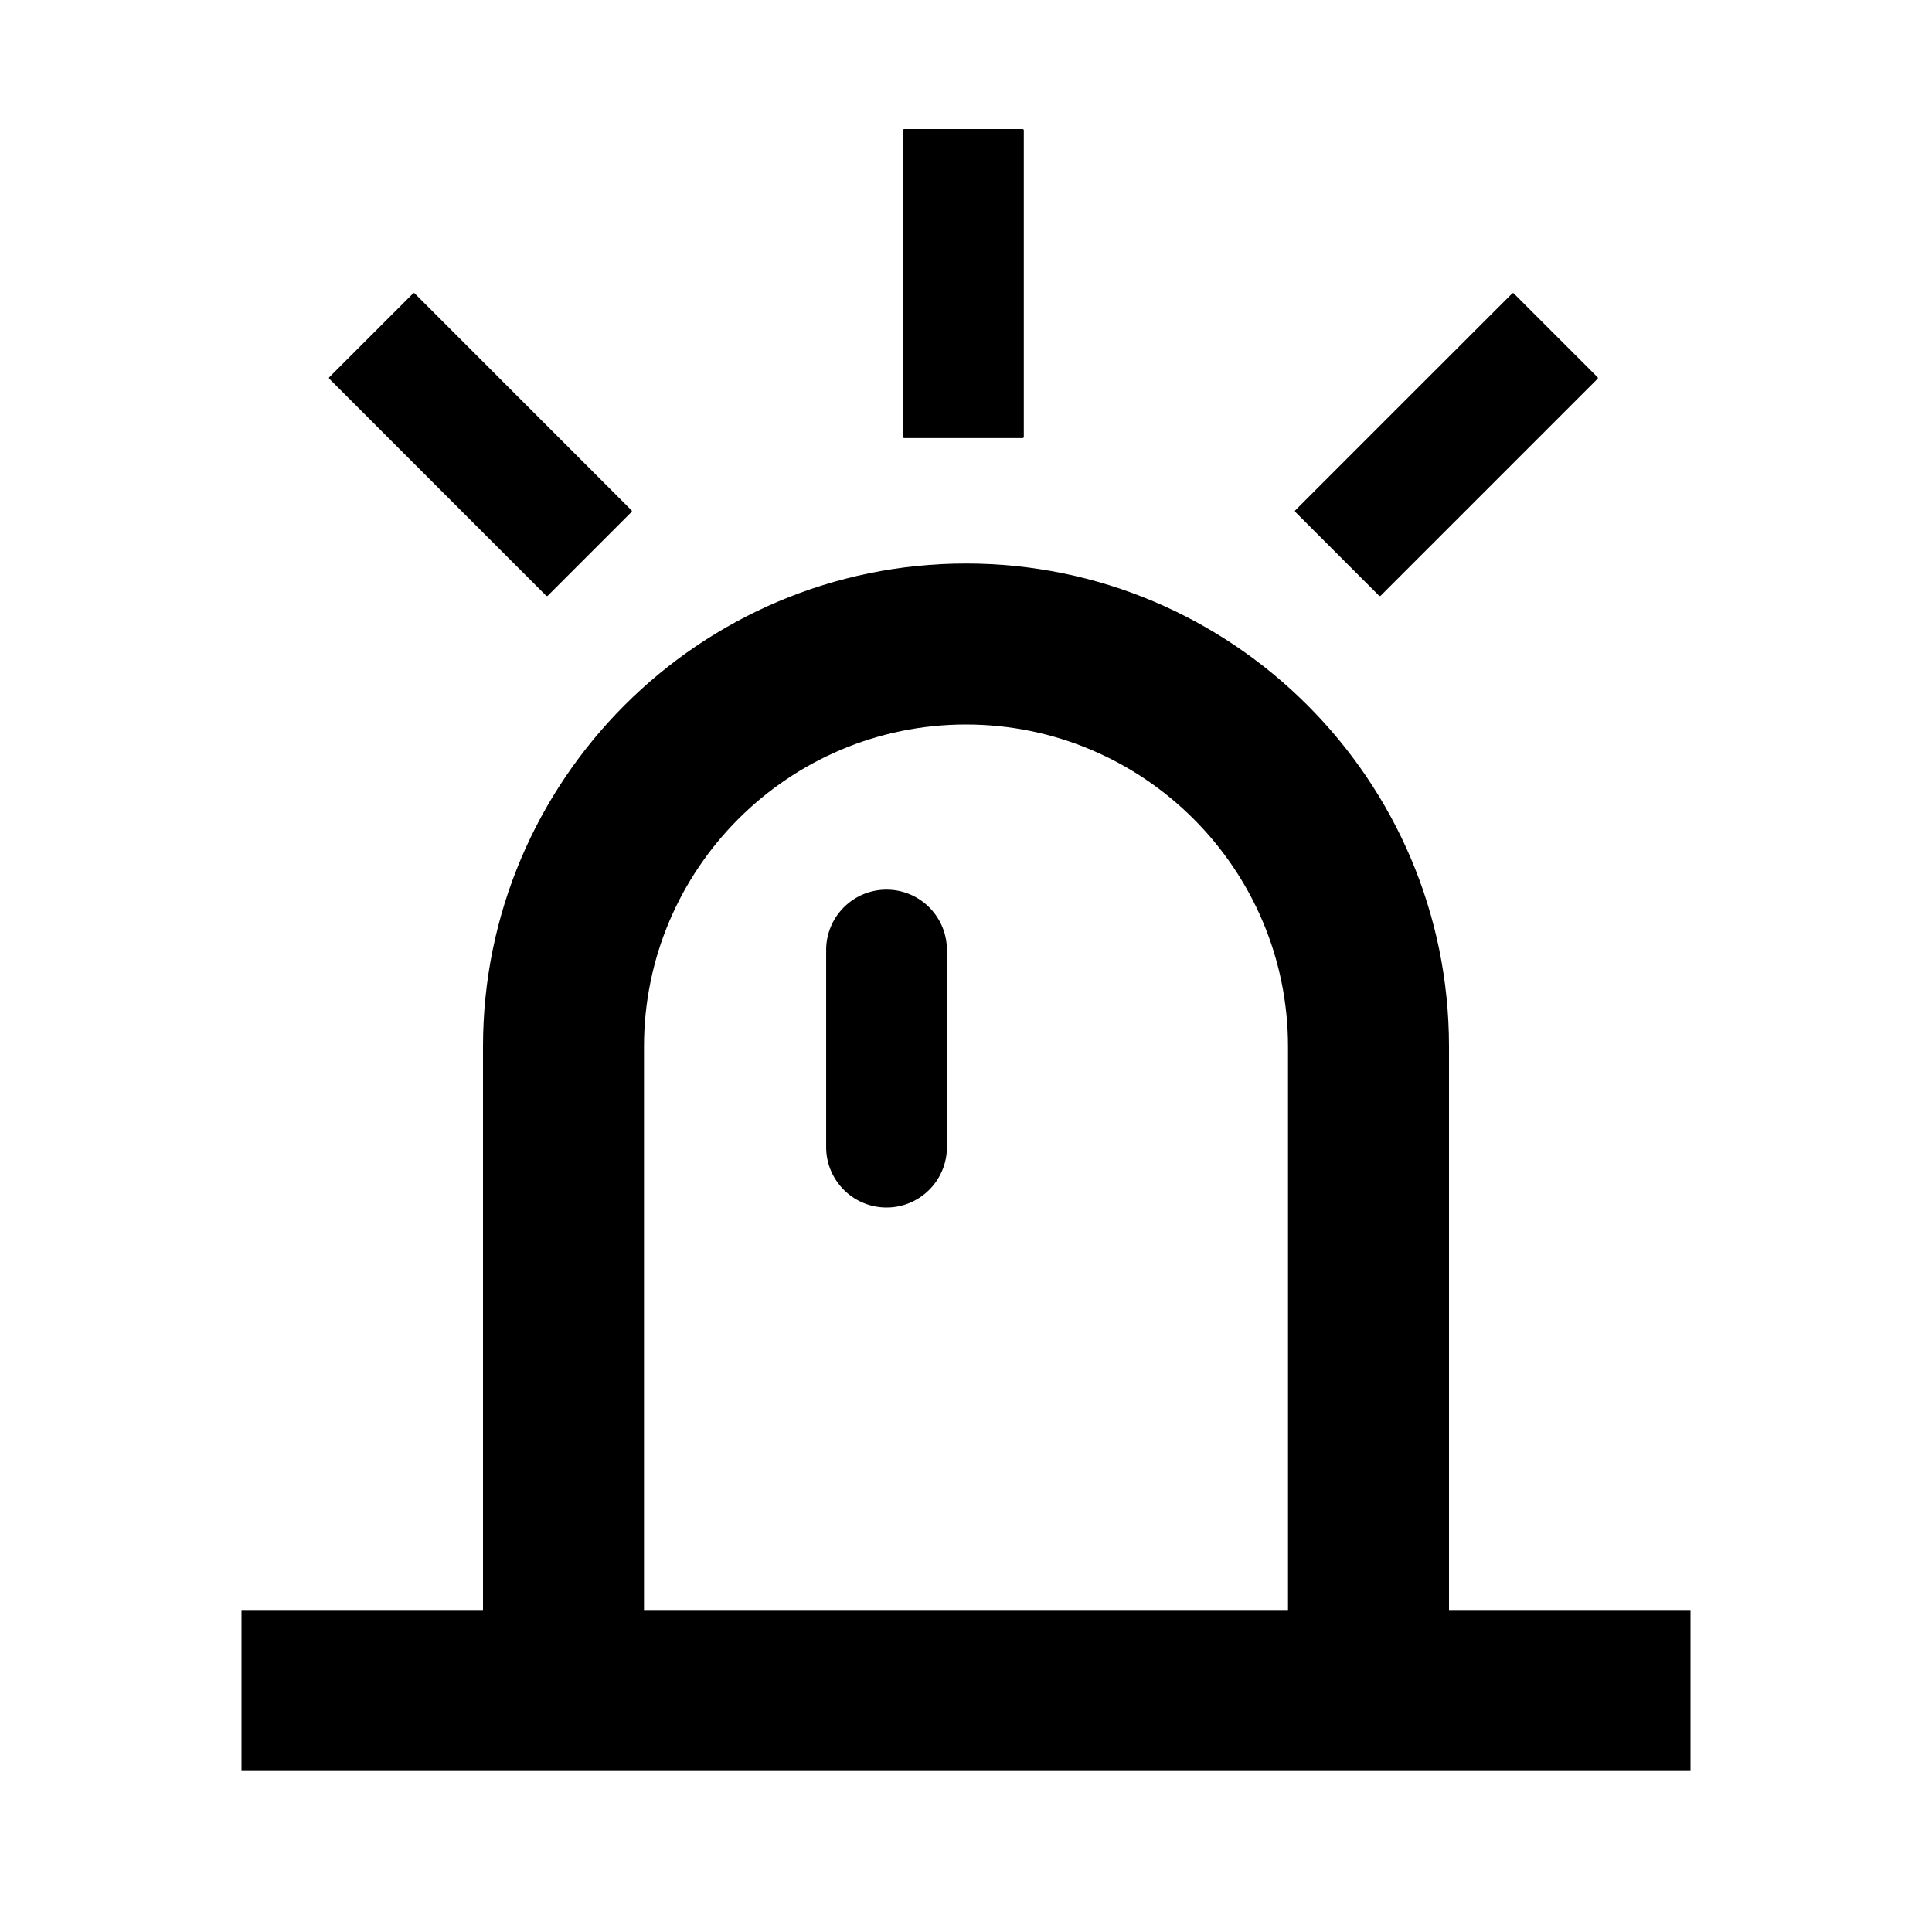
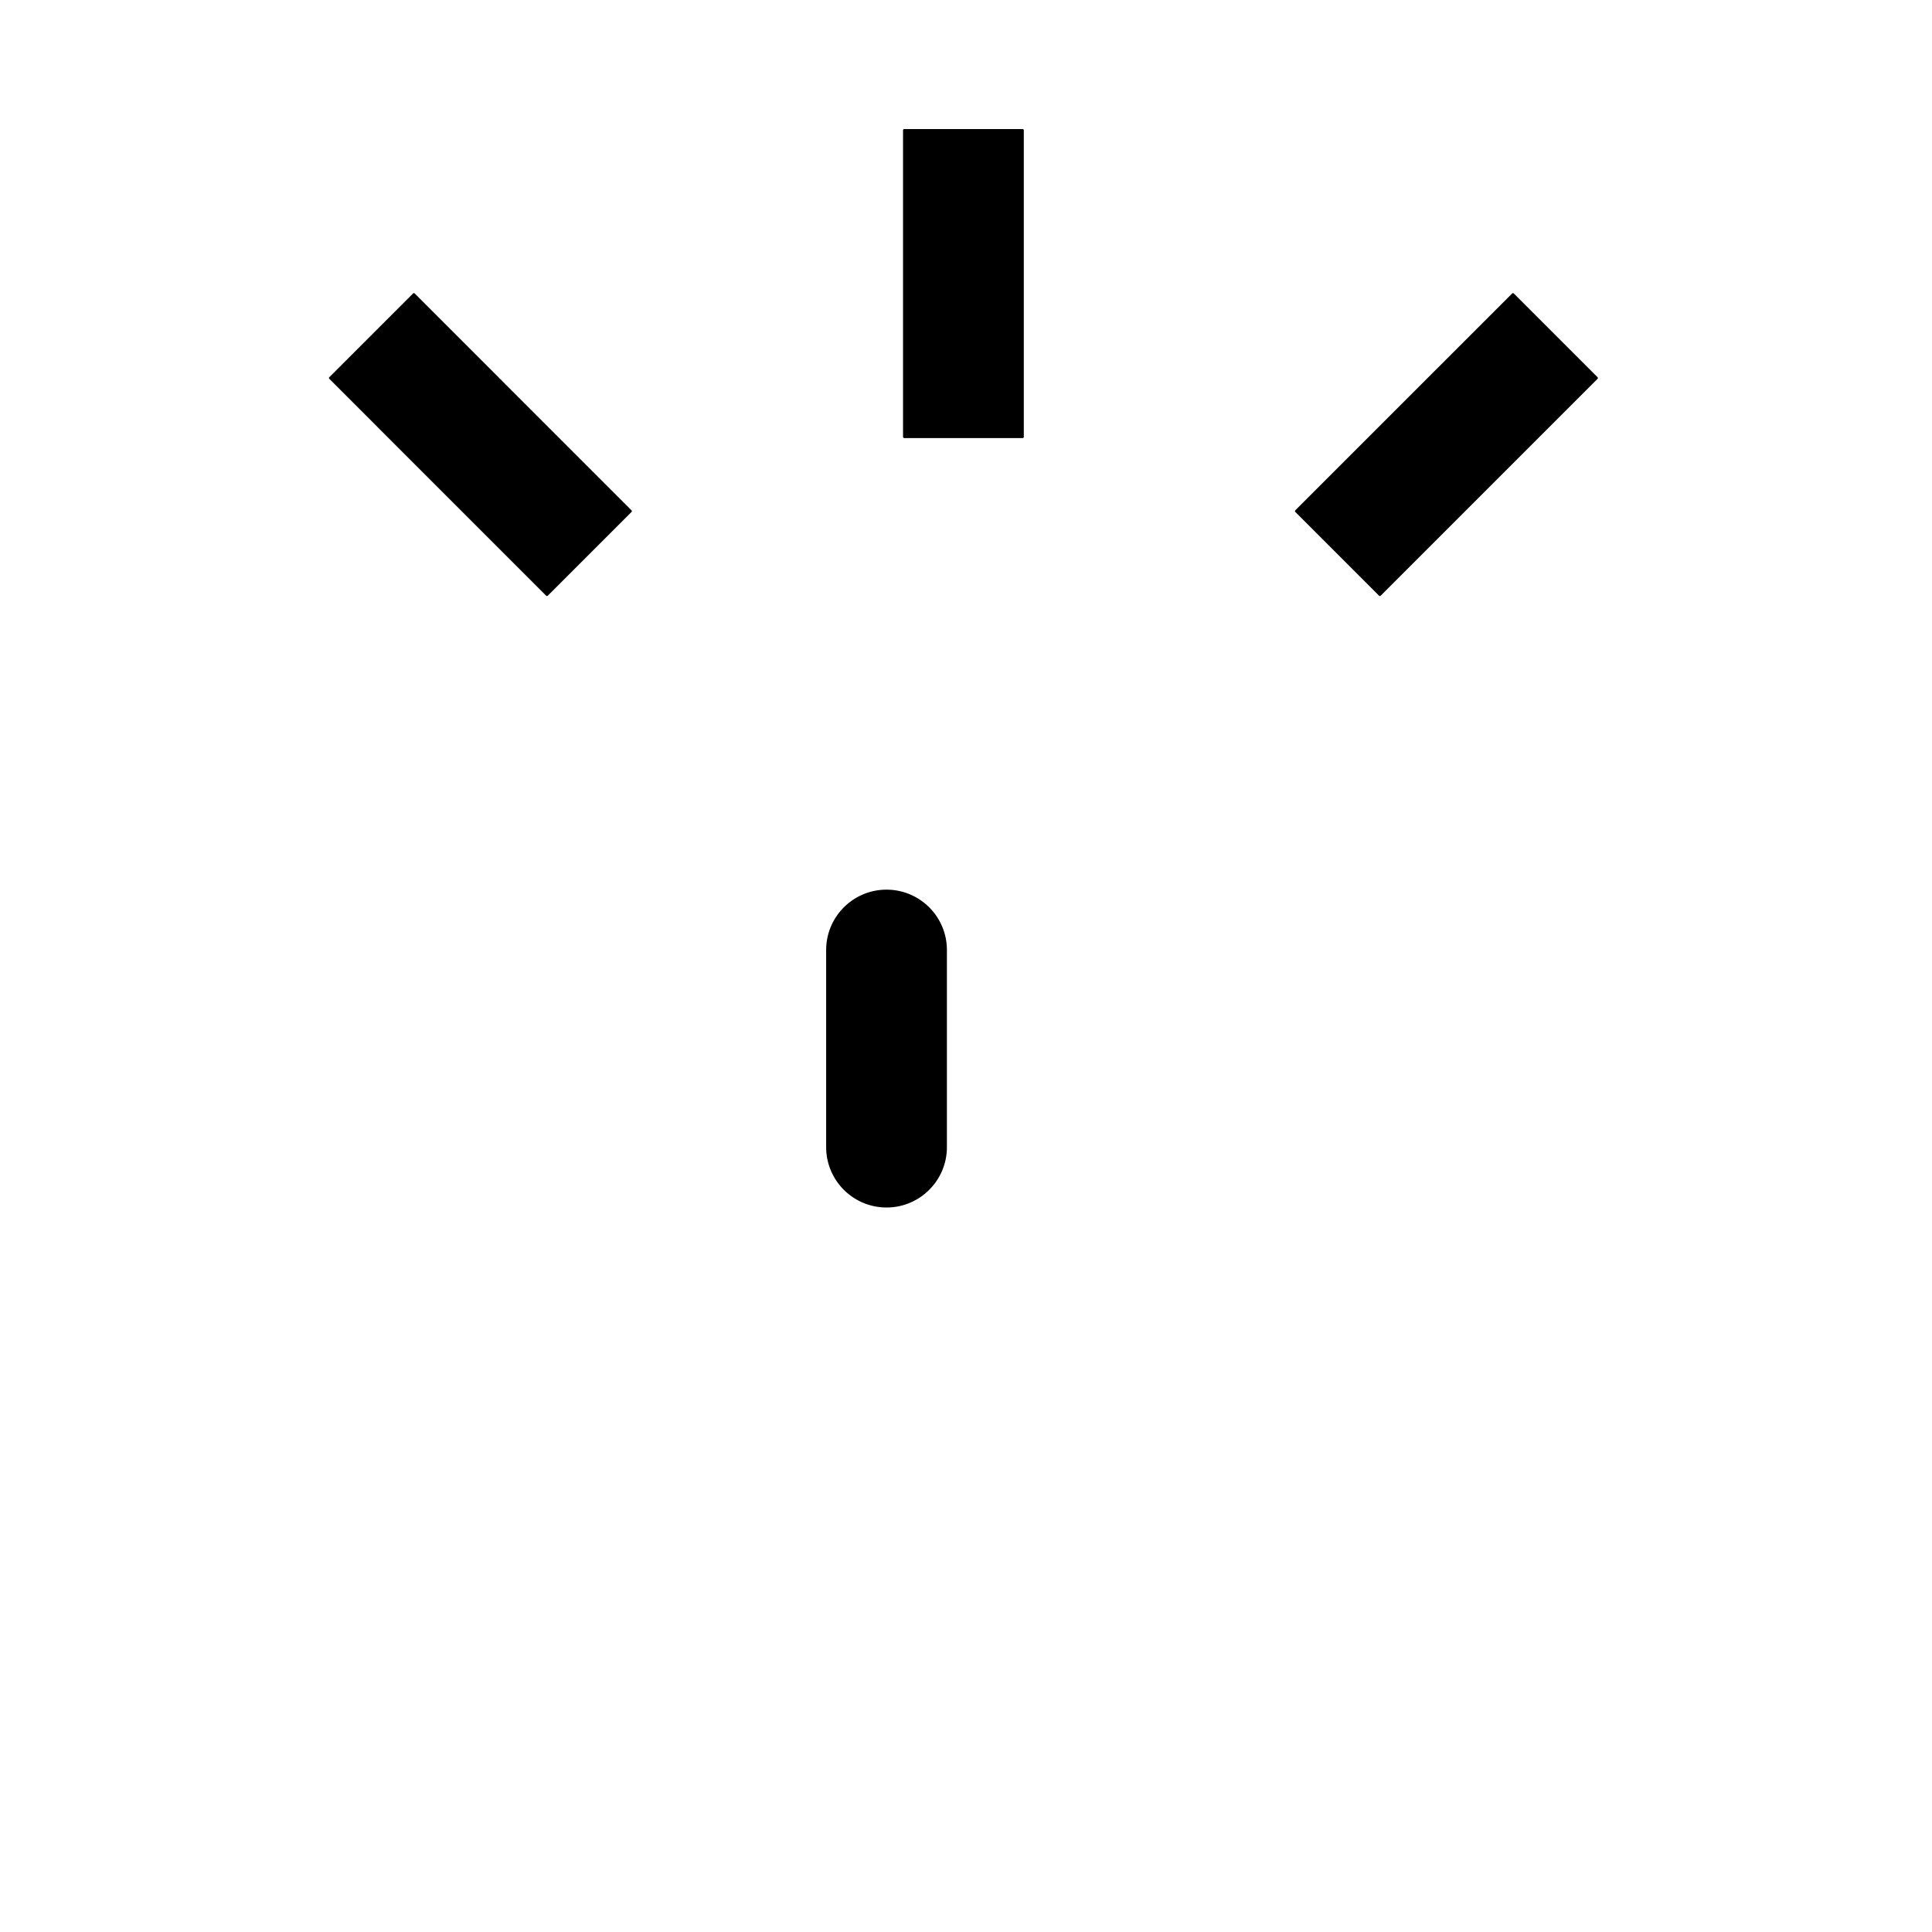
<svg xmlns="http://www.w3.org/2000/svg" t="1730191516823" class="icon" viewBox="0 0 1024 1024" version="1.1" p-id="11766" width="200" height="200">
-   <path d="M768 853.33V554.67c0-141.16-114.84-256-256-256s-256 114.84-256 256v298.67H128v85.33h768v-85.33H768z m-426.67 0V554.67C341.33 460.56 417.89 384 512 384s170.67 76.56 170.67 170.67v298.67H341.33z" p-id="11767" fill="#000000" />
  <path d="M469.88 471.54c-17.67 0-32 14.33-32 32V608c0 17.67 14.33 32 32 32s32-14.33 32-32V503.54c0-17.67-14.33-32-32-32zM479.26 232.18h62.75c0.35 0 0.63-0.28 0.63-0.63V69.04c0-0.35-0.28-0.63-0.63-0.63h-62.75c-0.35 0-0.63 0.28-0.63 0.63v162.52c0 0.34 0.28 0.62 0.63 0.62zM289.46 315.72c0.24 0.24 0.64 0.24 0.88 0l44.37-44.37c0.24-0.24 0.24-0.64 0-0.88L219.8 155.54a0.628 0.628 0 0 0-0.88 0l-44.37 44.37c-0.24 0.24-0.24 0.64 0 0.88l114.91 114.93zM730.92 315.72c0.24 0.24 0.64 0.24 0.88 0L846.72 200.8c0.24-0.24 0.24-0.64 0-0.88l-44.37-44.37a0.628 0.628 0 0 0-0.88 0L686.55 270.46c-0.24 0.24-0.24 0.64 0 0.88l44.37 44.38z" p-id="11768" fill="#000000" />
</svg>